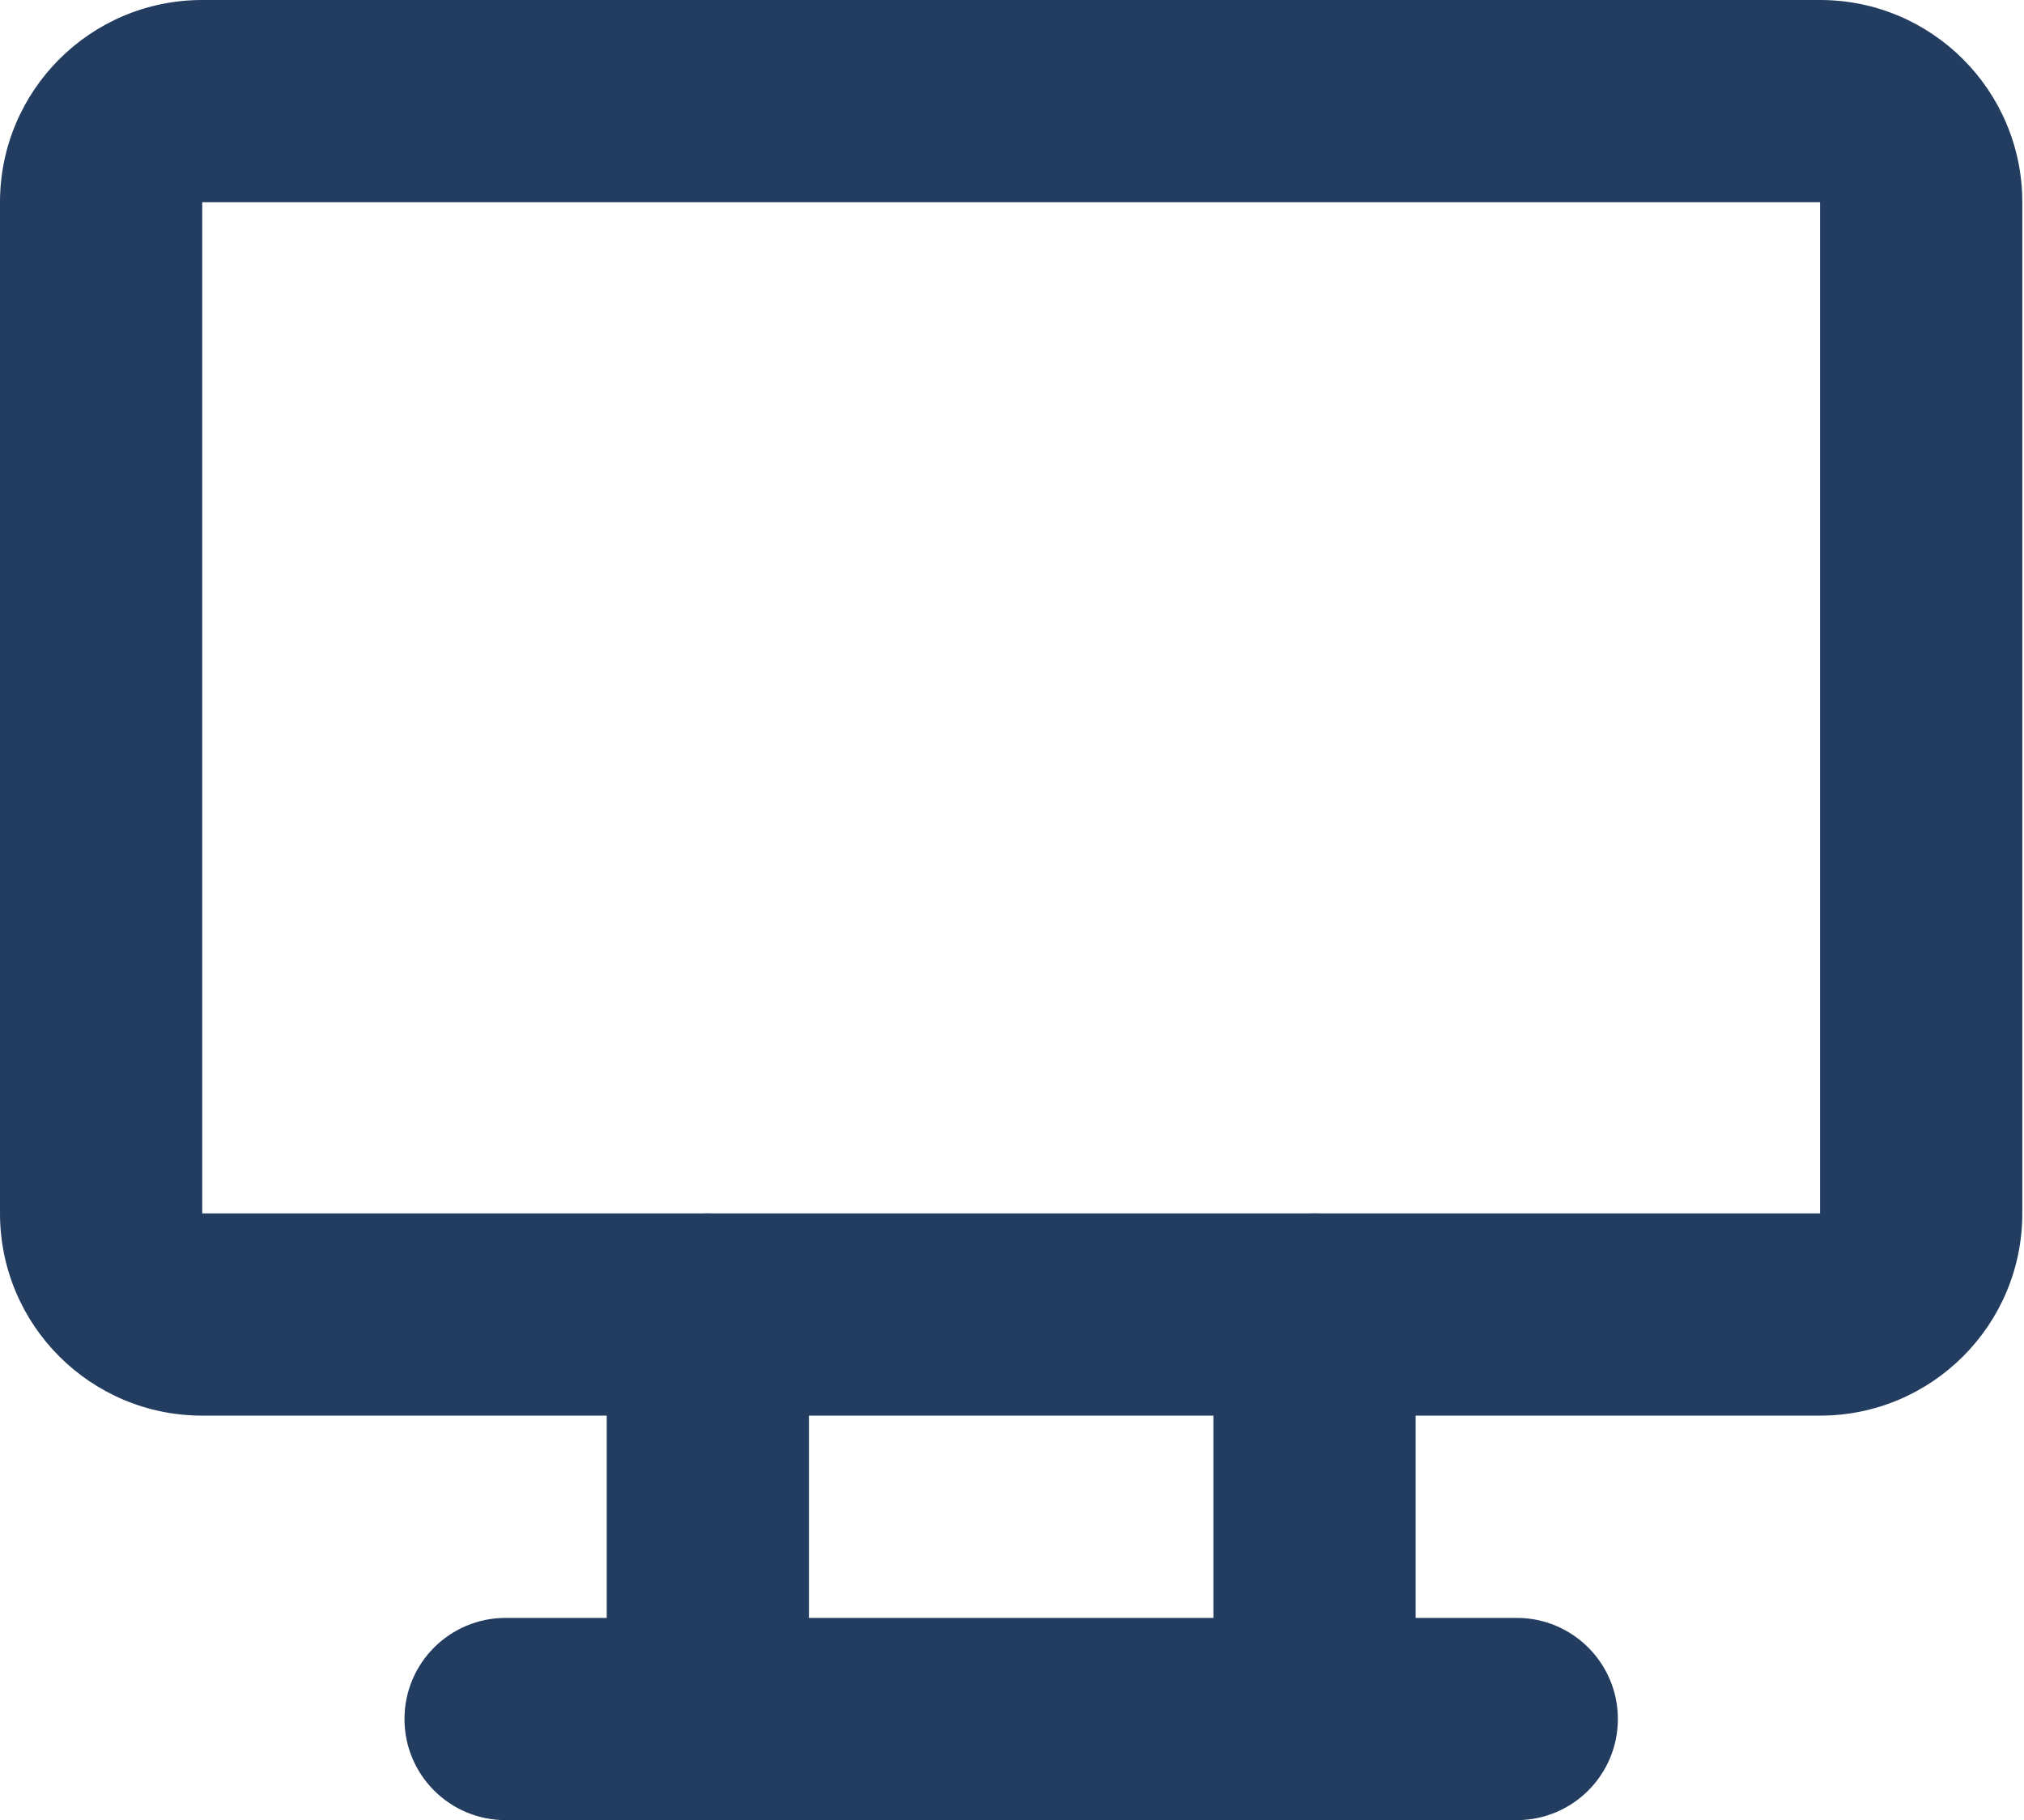
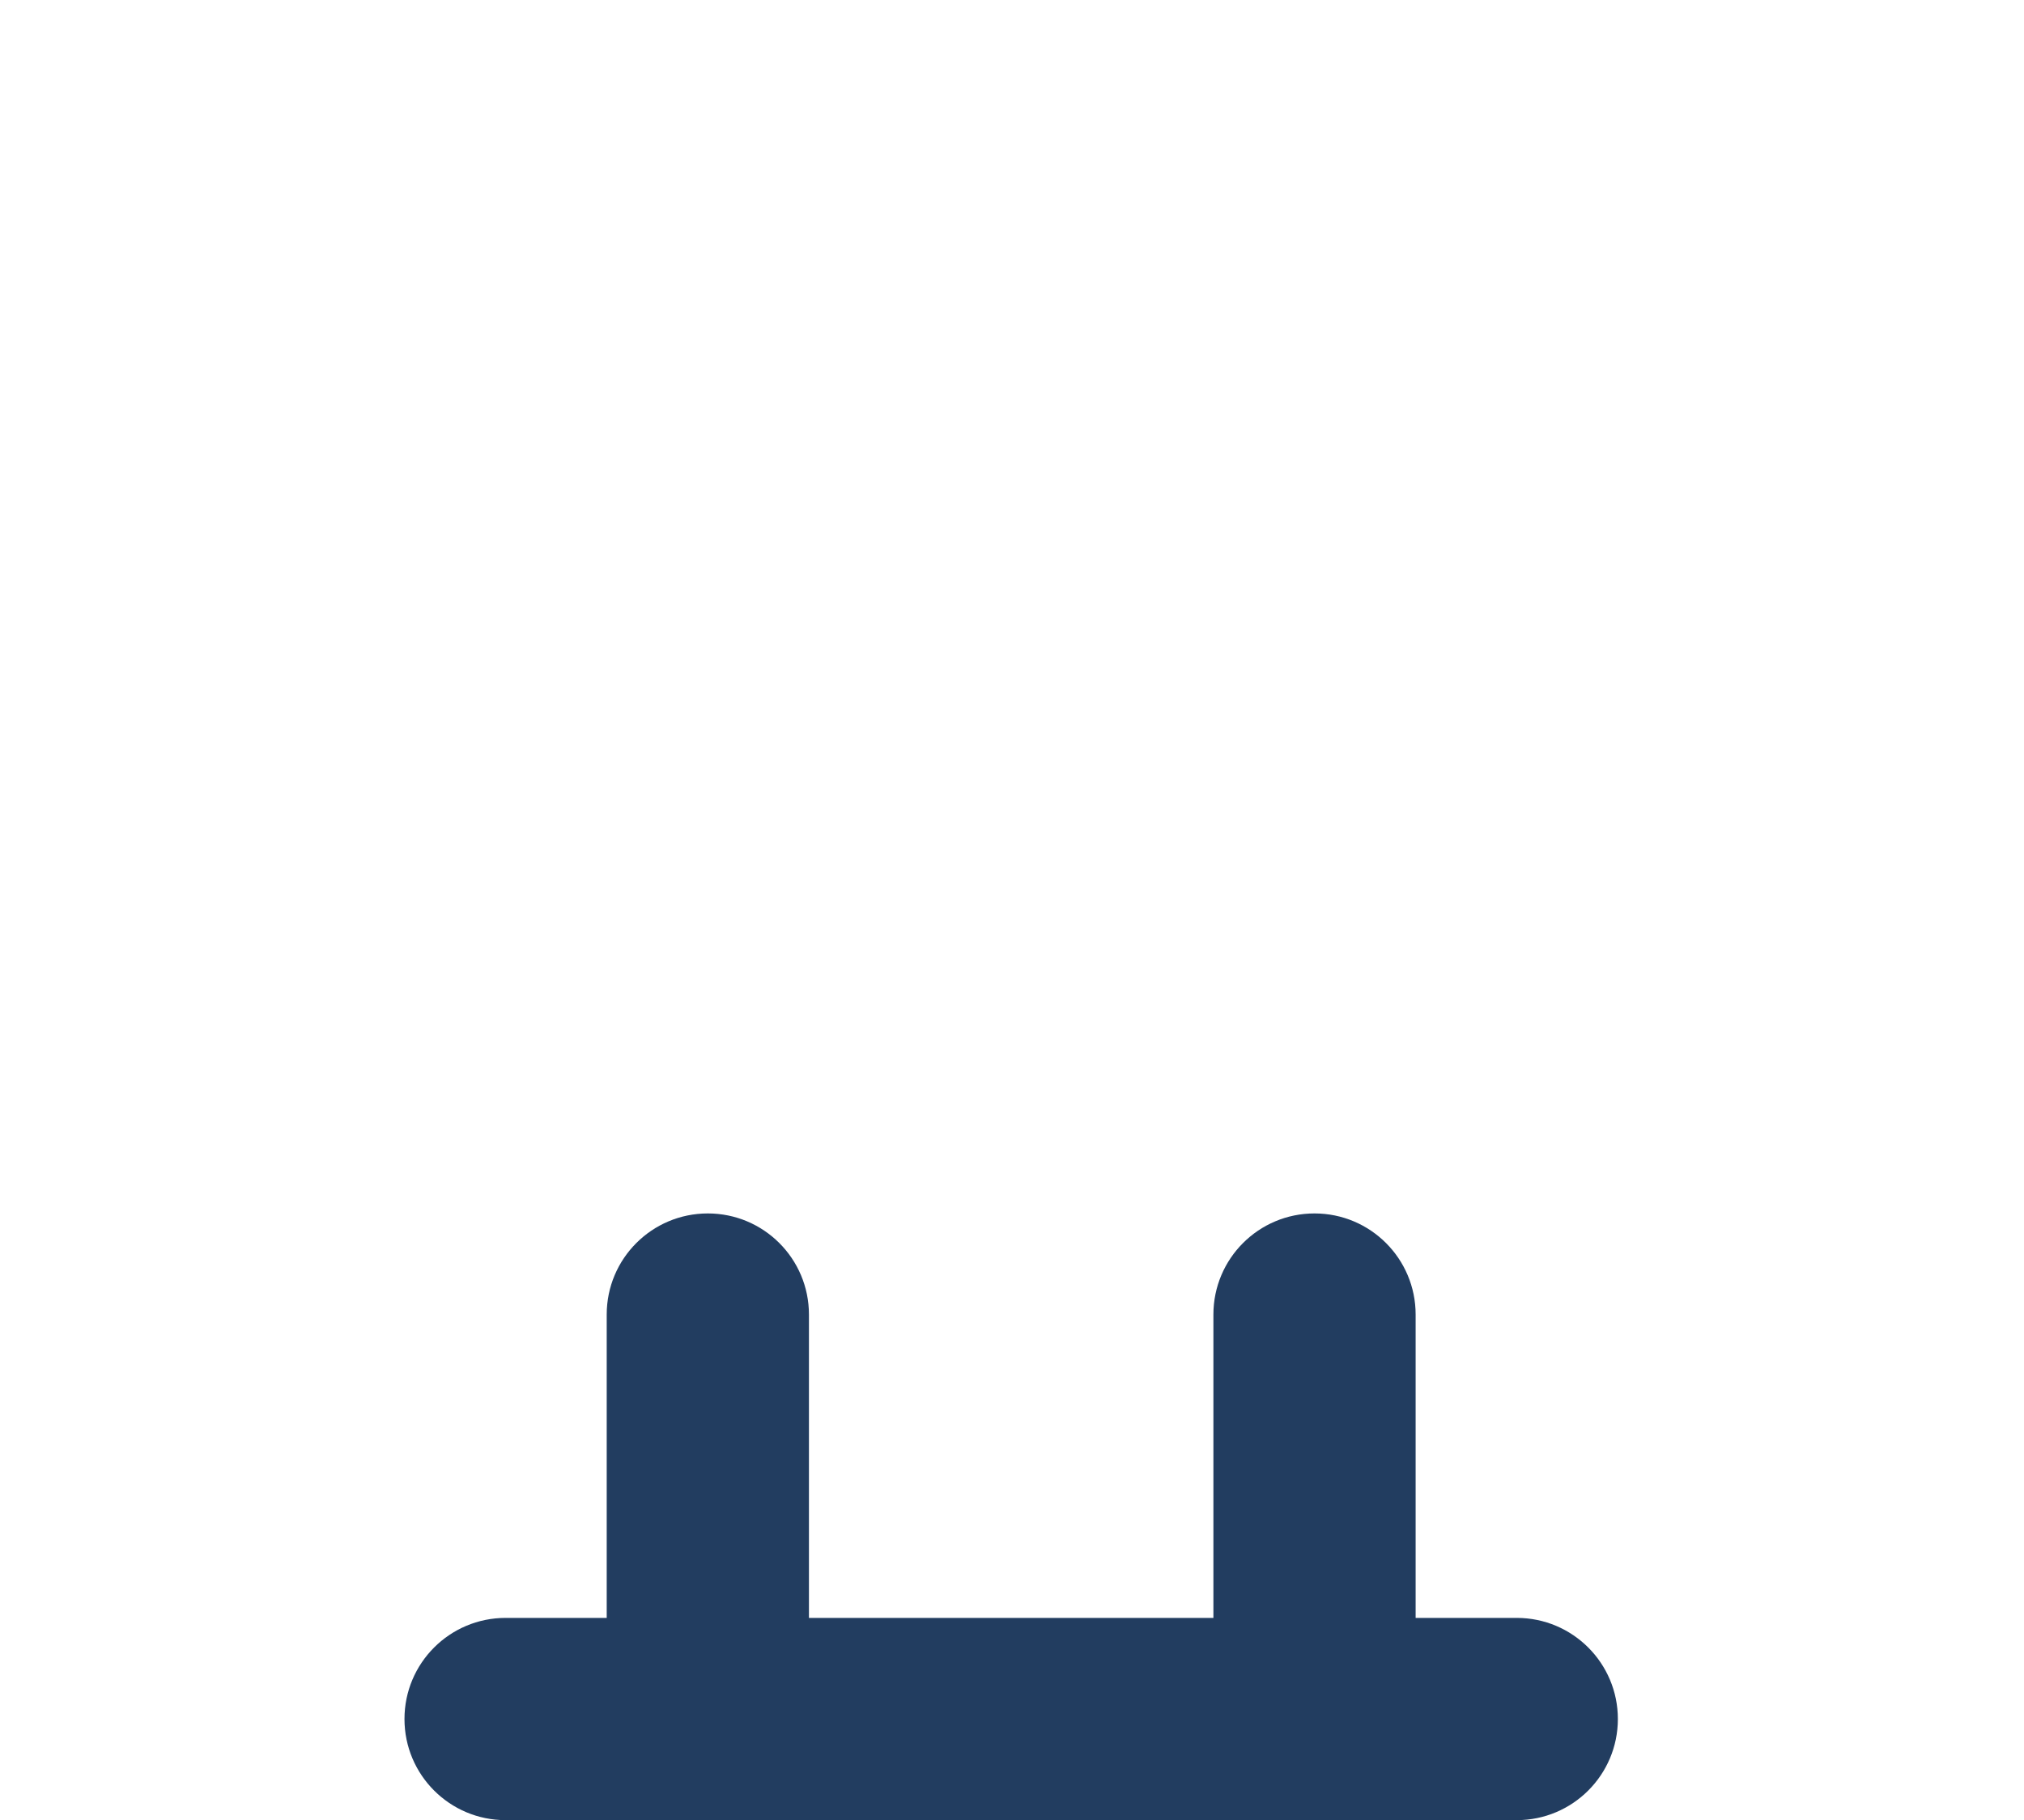
<svg xmlns="http://www.w3.org/2000/svg" width="100%" height="100%" viewBox="0 0 417 375" version="1.1" xml:space="preserve" style="fill-rule:evenodd;clip-rule:evenodd;stroke-linejoin:round;stroke-miterlimit:2;">
  <g transform="matrix(8.333,0,0,8.333,20.833,-20.833)">
-     <path d="M2.5,7.5L42.5,7.5L42.5,2.5L2.5,2.5L2.5,7.5ZM42.5,7.5L47.5,7.5C47.5,4.739 45.261,2.5 42.5,2.5L42.5,7.5ZM42.5,7.5L42.5,32.5L47.5,32.5L47.5,7.5L42.5,7.5ZM42.5,32.5L42.5,37.5C45.261,37.5 47.5,35.261 47.5,32.5L42.5,32.5ZM42.5,32.5L2.5,32.5L2.5,37.5L42.5,37.5L42.5,32.5ZM2.5,32.5L-2.5,32.5C-2.5,35.261 -0.261,37.5 2.5,37.5L2.5,32.5ZM2.5,32.5L2.5,7.5L-2.5,7.5L-2.5,32.5L2.5,32.5ZM2.5,7.5L2.5,2.5C-0.261,2.5 -2.5,4.739 -2.5,7.5L2.5,7.5Z" style="fill:rgb(34,61,96);fill-rule:nonzero;" />
-   </g>
+     </g>
  <g transform="matrix(8.333,0,0,8.333,104.167,229.167)">
    <path d="M0,12.5C-1.381,12.5 -2.5,13.619 -2.5,15C-2.5,16.381 -1.381,17.5 0,17.5L0,12.5ZM25,17.5C26.381,17.5 27.5,16.381 27.5,15C27.5,13.619 26.381,12.5 25,12.5L25,17.5ZM7.5,5C7.5,3.619 6.381,2.5 5,2.5C3.619,2.5 2.5,3.619 2.5,5L7.5,5ZM2.5,15C2.5,16.381 3.619,17.5 5,17.5C6.381,17.5 7.5,16.381 7.5,15L2.5,15ZM22.5,5C22.5,3.619 21.381,2.5 20,2.5C18.619,2.5 17.5,3.619 17.5,5L22.5,5ZM17.5,15C17.5,16.381 18.619,17.5 20,17.5C21.381,17.5 22.5,16.381 22.5,15L17.5,15ZM0,17.5L25,17.5L25,12.5L0,12.5L0,17.5ZM2.5,5L2.5,15L7.5,15L7.5,5L2.5,5ZM17.5,5L17.5,15L22.5,15L22.5,5L17.5,5Z" style="fill:rgb(34,61,96);fill-rule:nonzero;" />
  </g>
</svg>